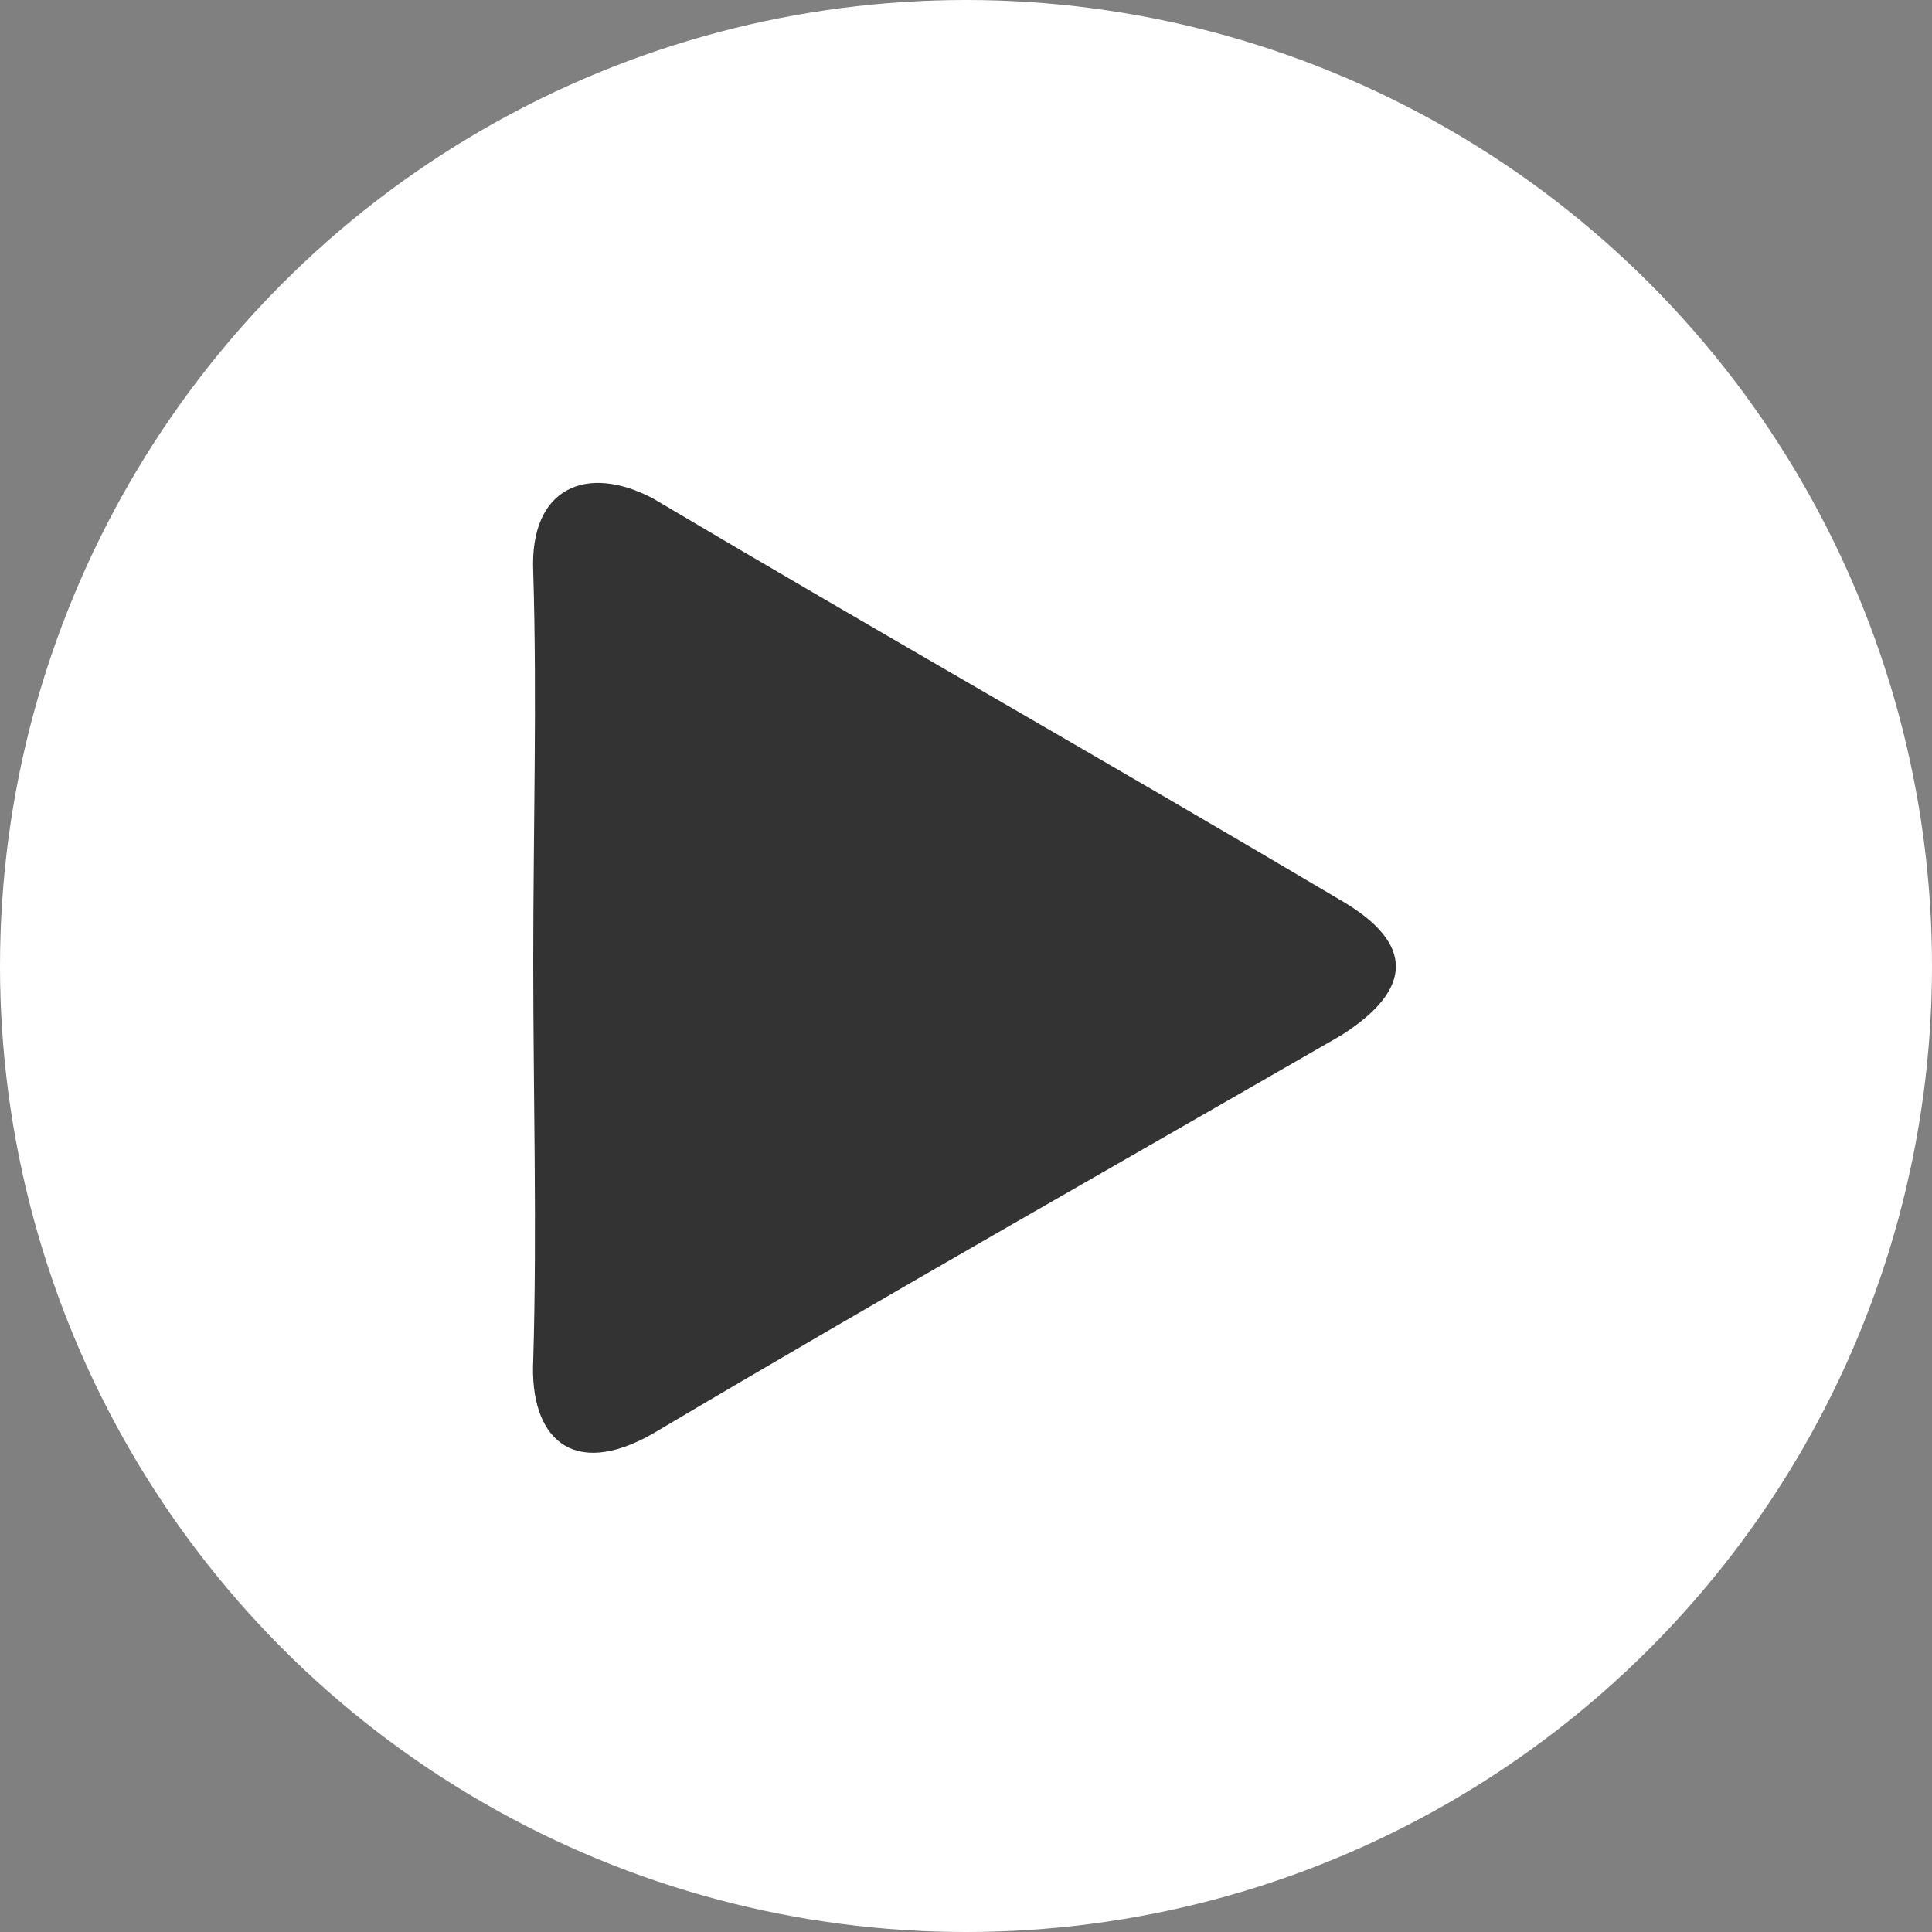
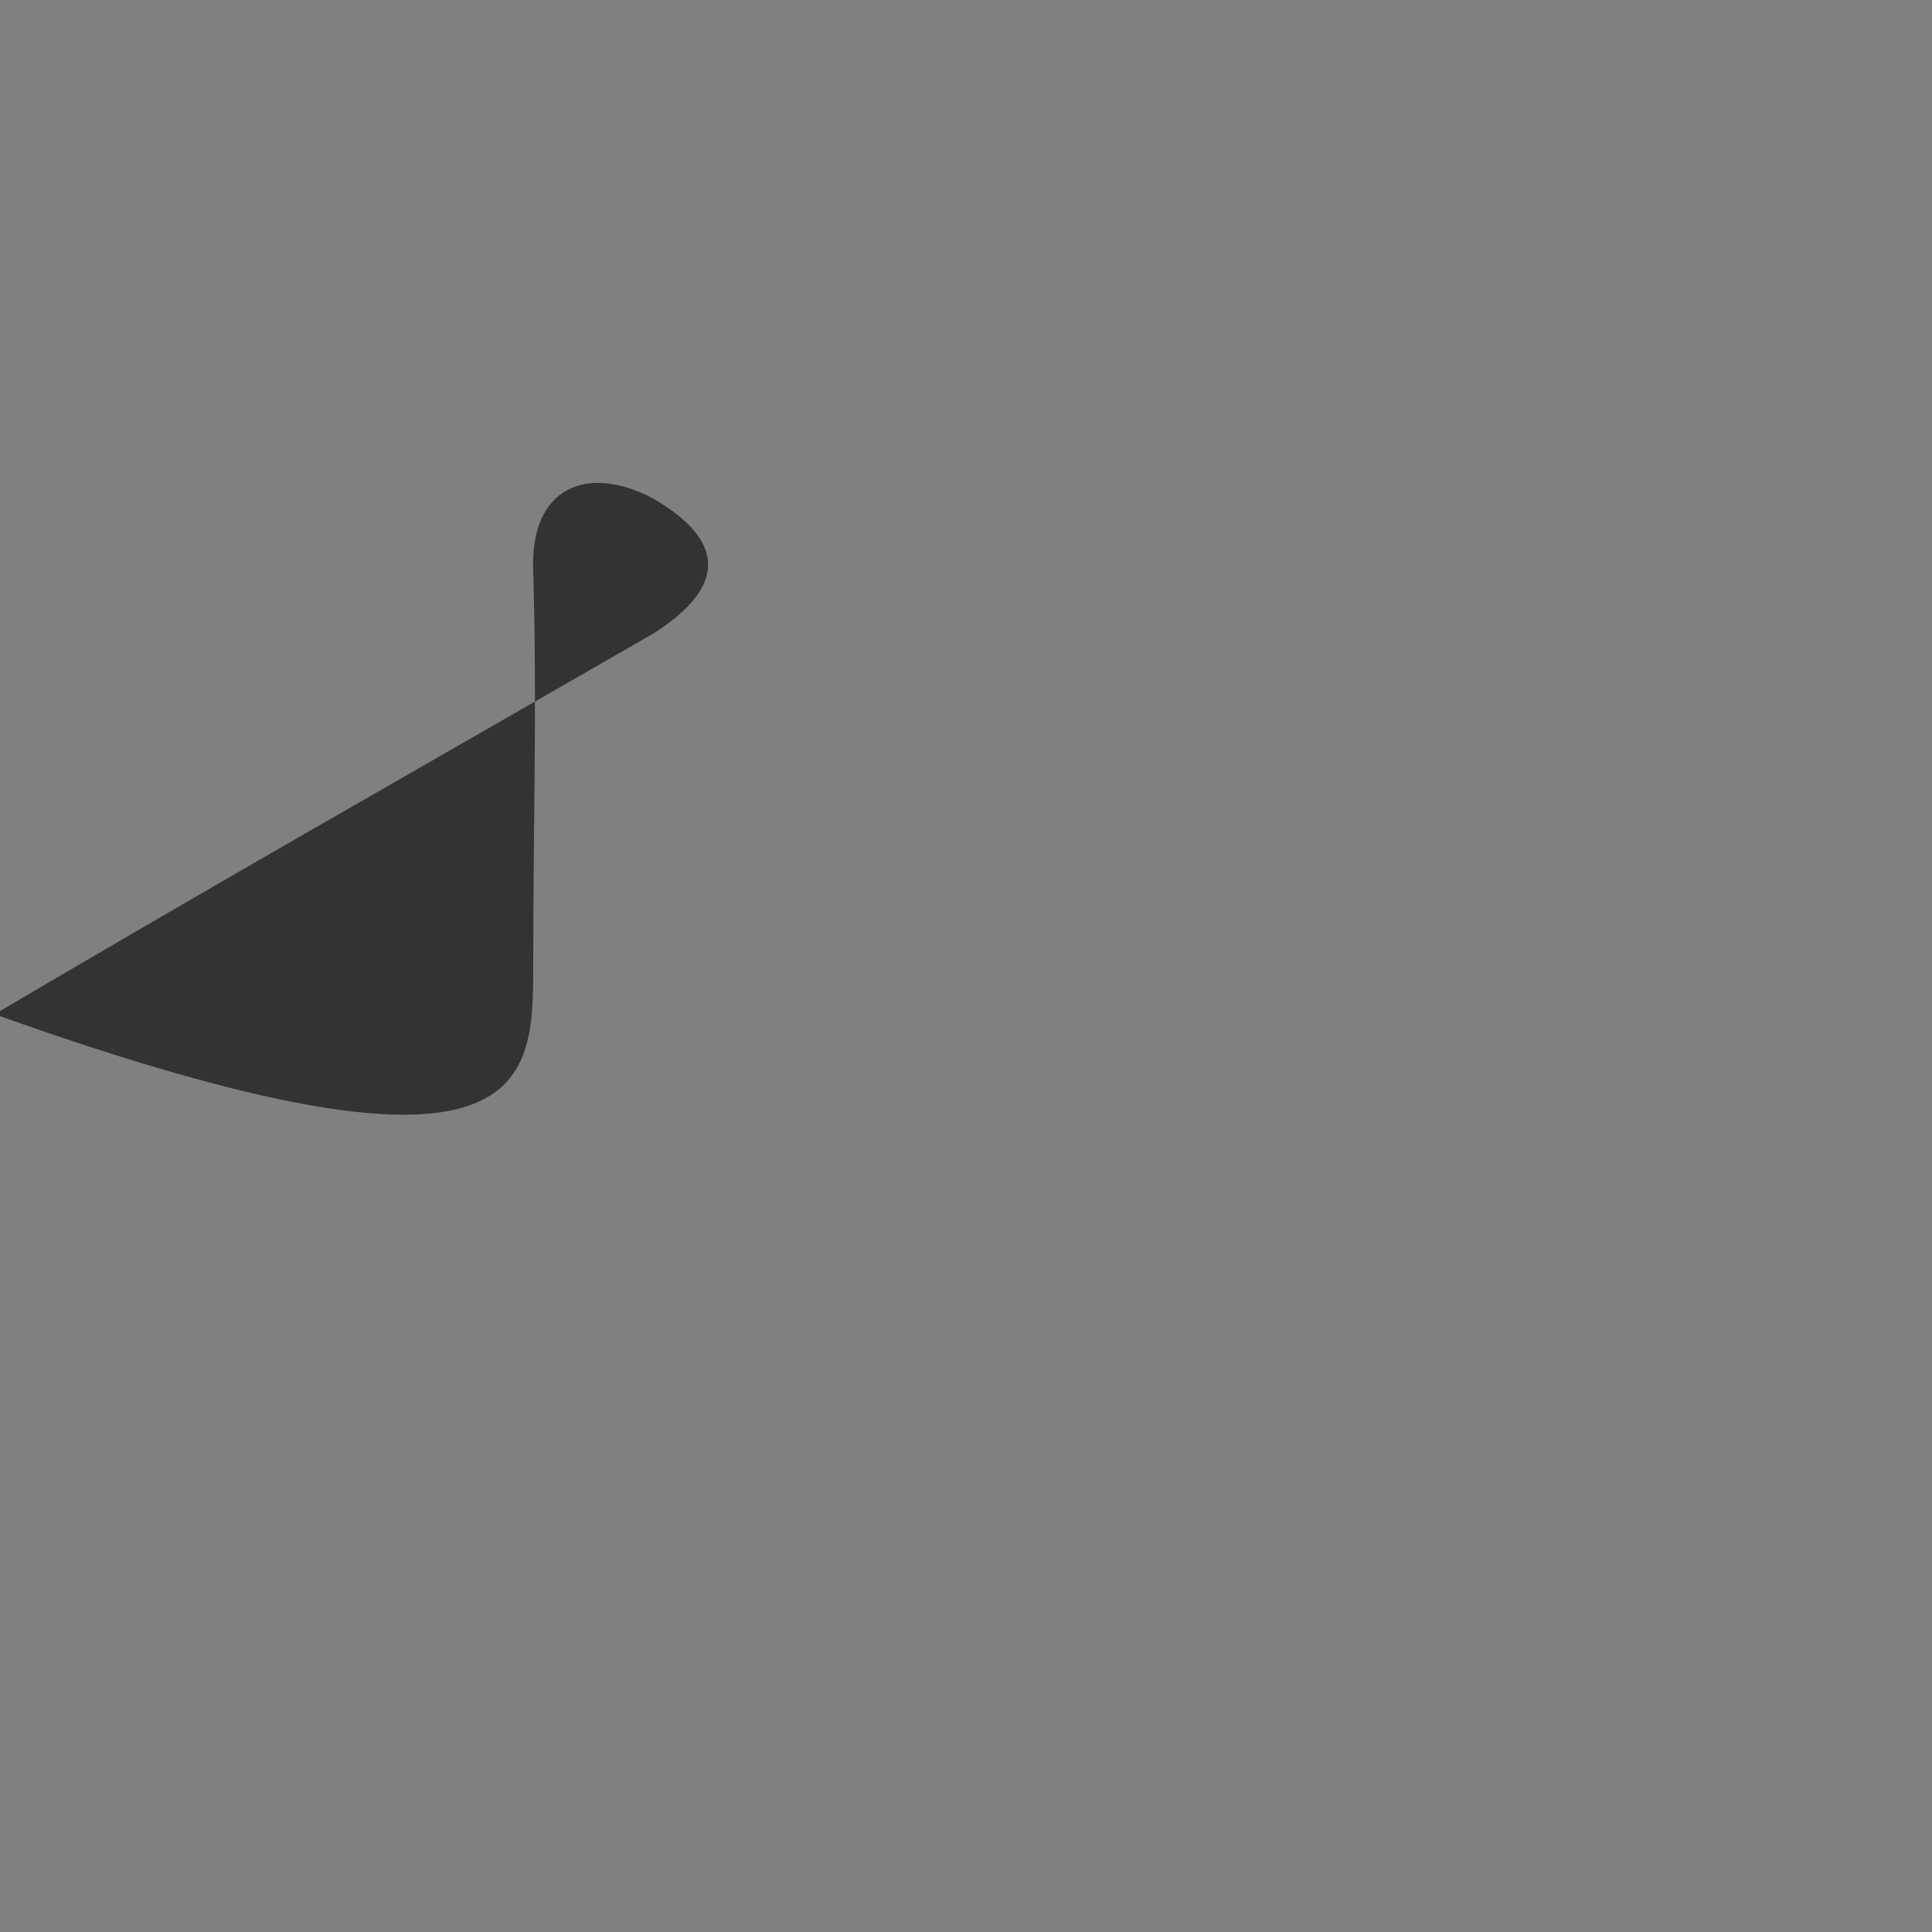
<svg xmlns="http://www.w3.org/2000/svg" version="1.1" id="Calque_1" x="0px" y="0px" viewBox="0 0 50 50" style="enable-background:new 0 0 50 50;" xml:space="preserve">
  <rect x="0" y="0" width="50" height="50" fill="#808080" stroke="none" />
  <style type="text/css">
	.st0{fill:#FFFFFF;}
	.st1{fill:#333333;}
</style>
  <g>
-     <circle class="st0" cx="25" cy="25" r="25" />
-     <path class="st1" d="M13.8,24.9c0-3.4,0.1-6.8,0-10.1c-0.1-2.2,1.4-2.8,3.1-1.9c5.9,3.5,11.9,6.9,17.8,10.4c1.9,1.1,1.9,2.3,0,3.5   c-5.9,3.4-11.9,6.8-17.8,10.3c-2.1,1.2-3.2,0.1-3.1-1.9C13.9,31.8,13.8,28.3,13.8,24.9z" />
+     <path class="st1" d="M13.8,24.9c0-3.4,0.1-6.8,0-10.1c-0.1-2.2,1.4-2.8,3.1-1.9c1.9,1.1,1.9,2.3,0,3.5   c-5.9,3.4-11.9,6.8-17.8,10.3c-2.1,1.2-3.2,0.1-3.1-1.9C13.9,31.8,13.8,28.3,13.8,24.9z" />
  </g>
</svg>